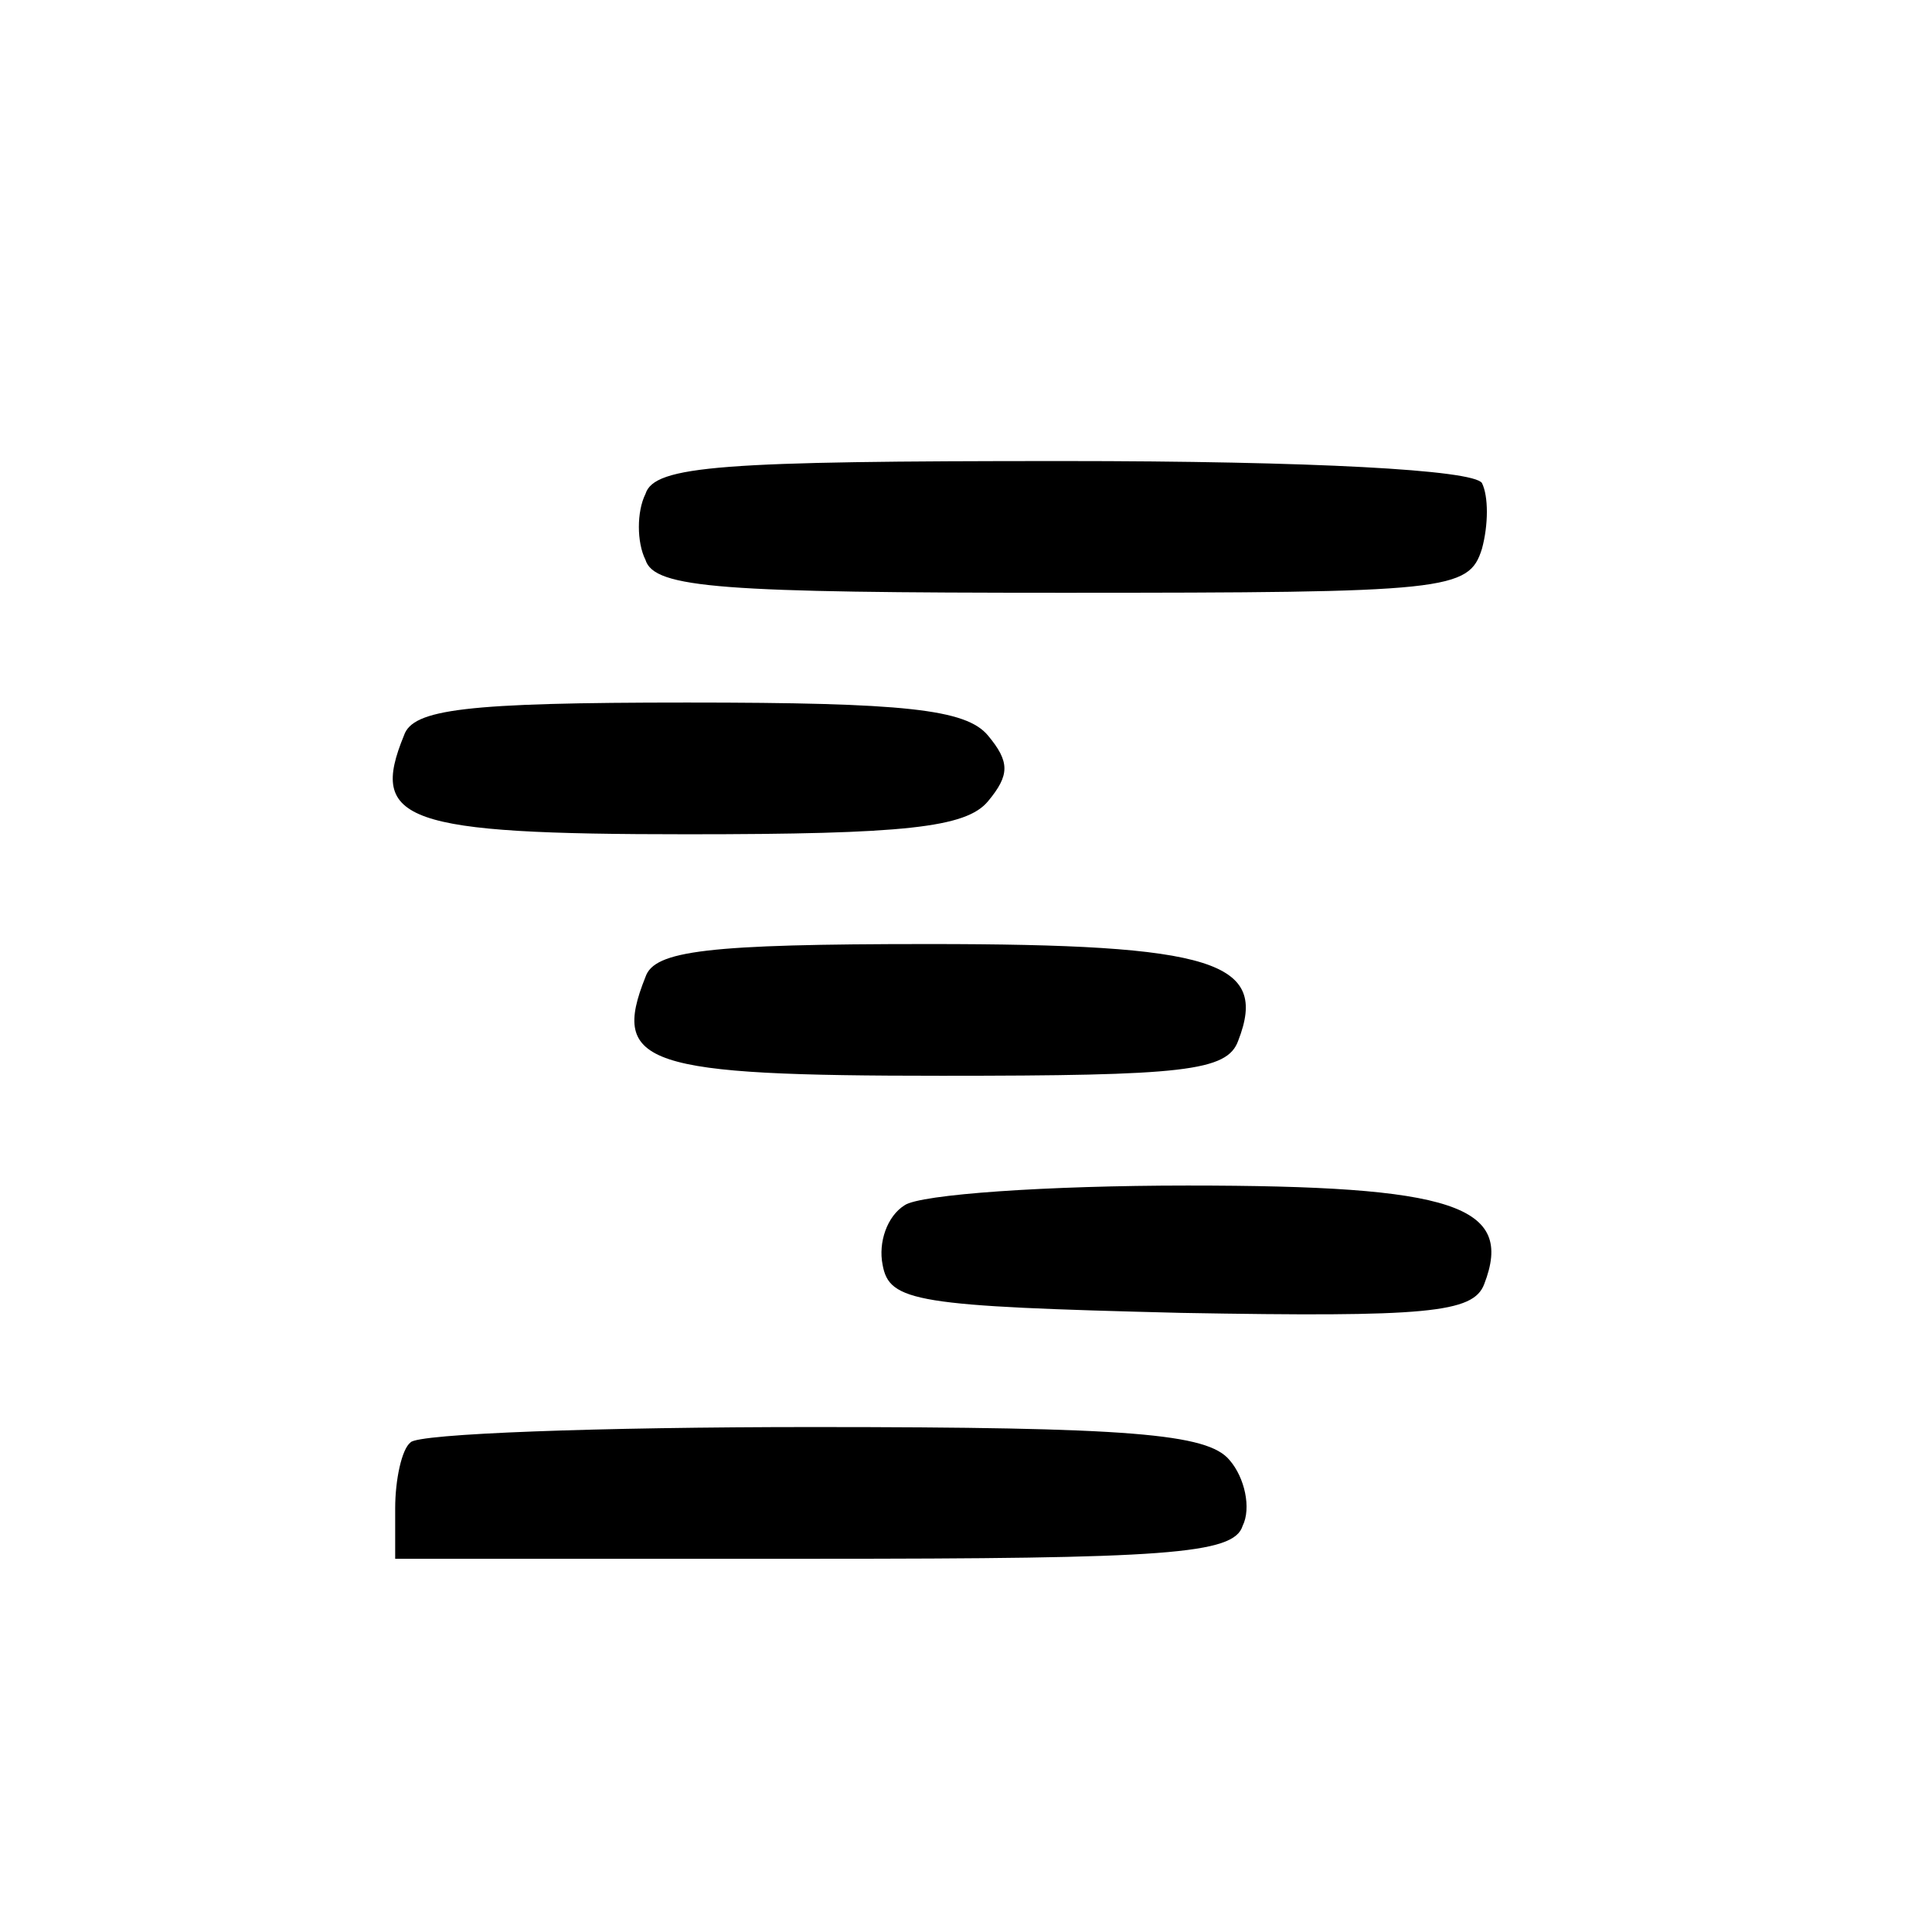
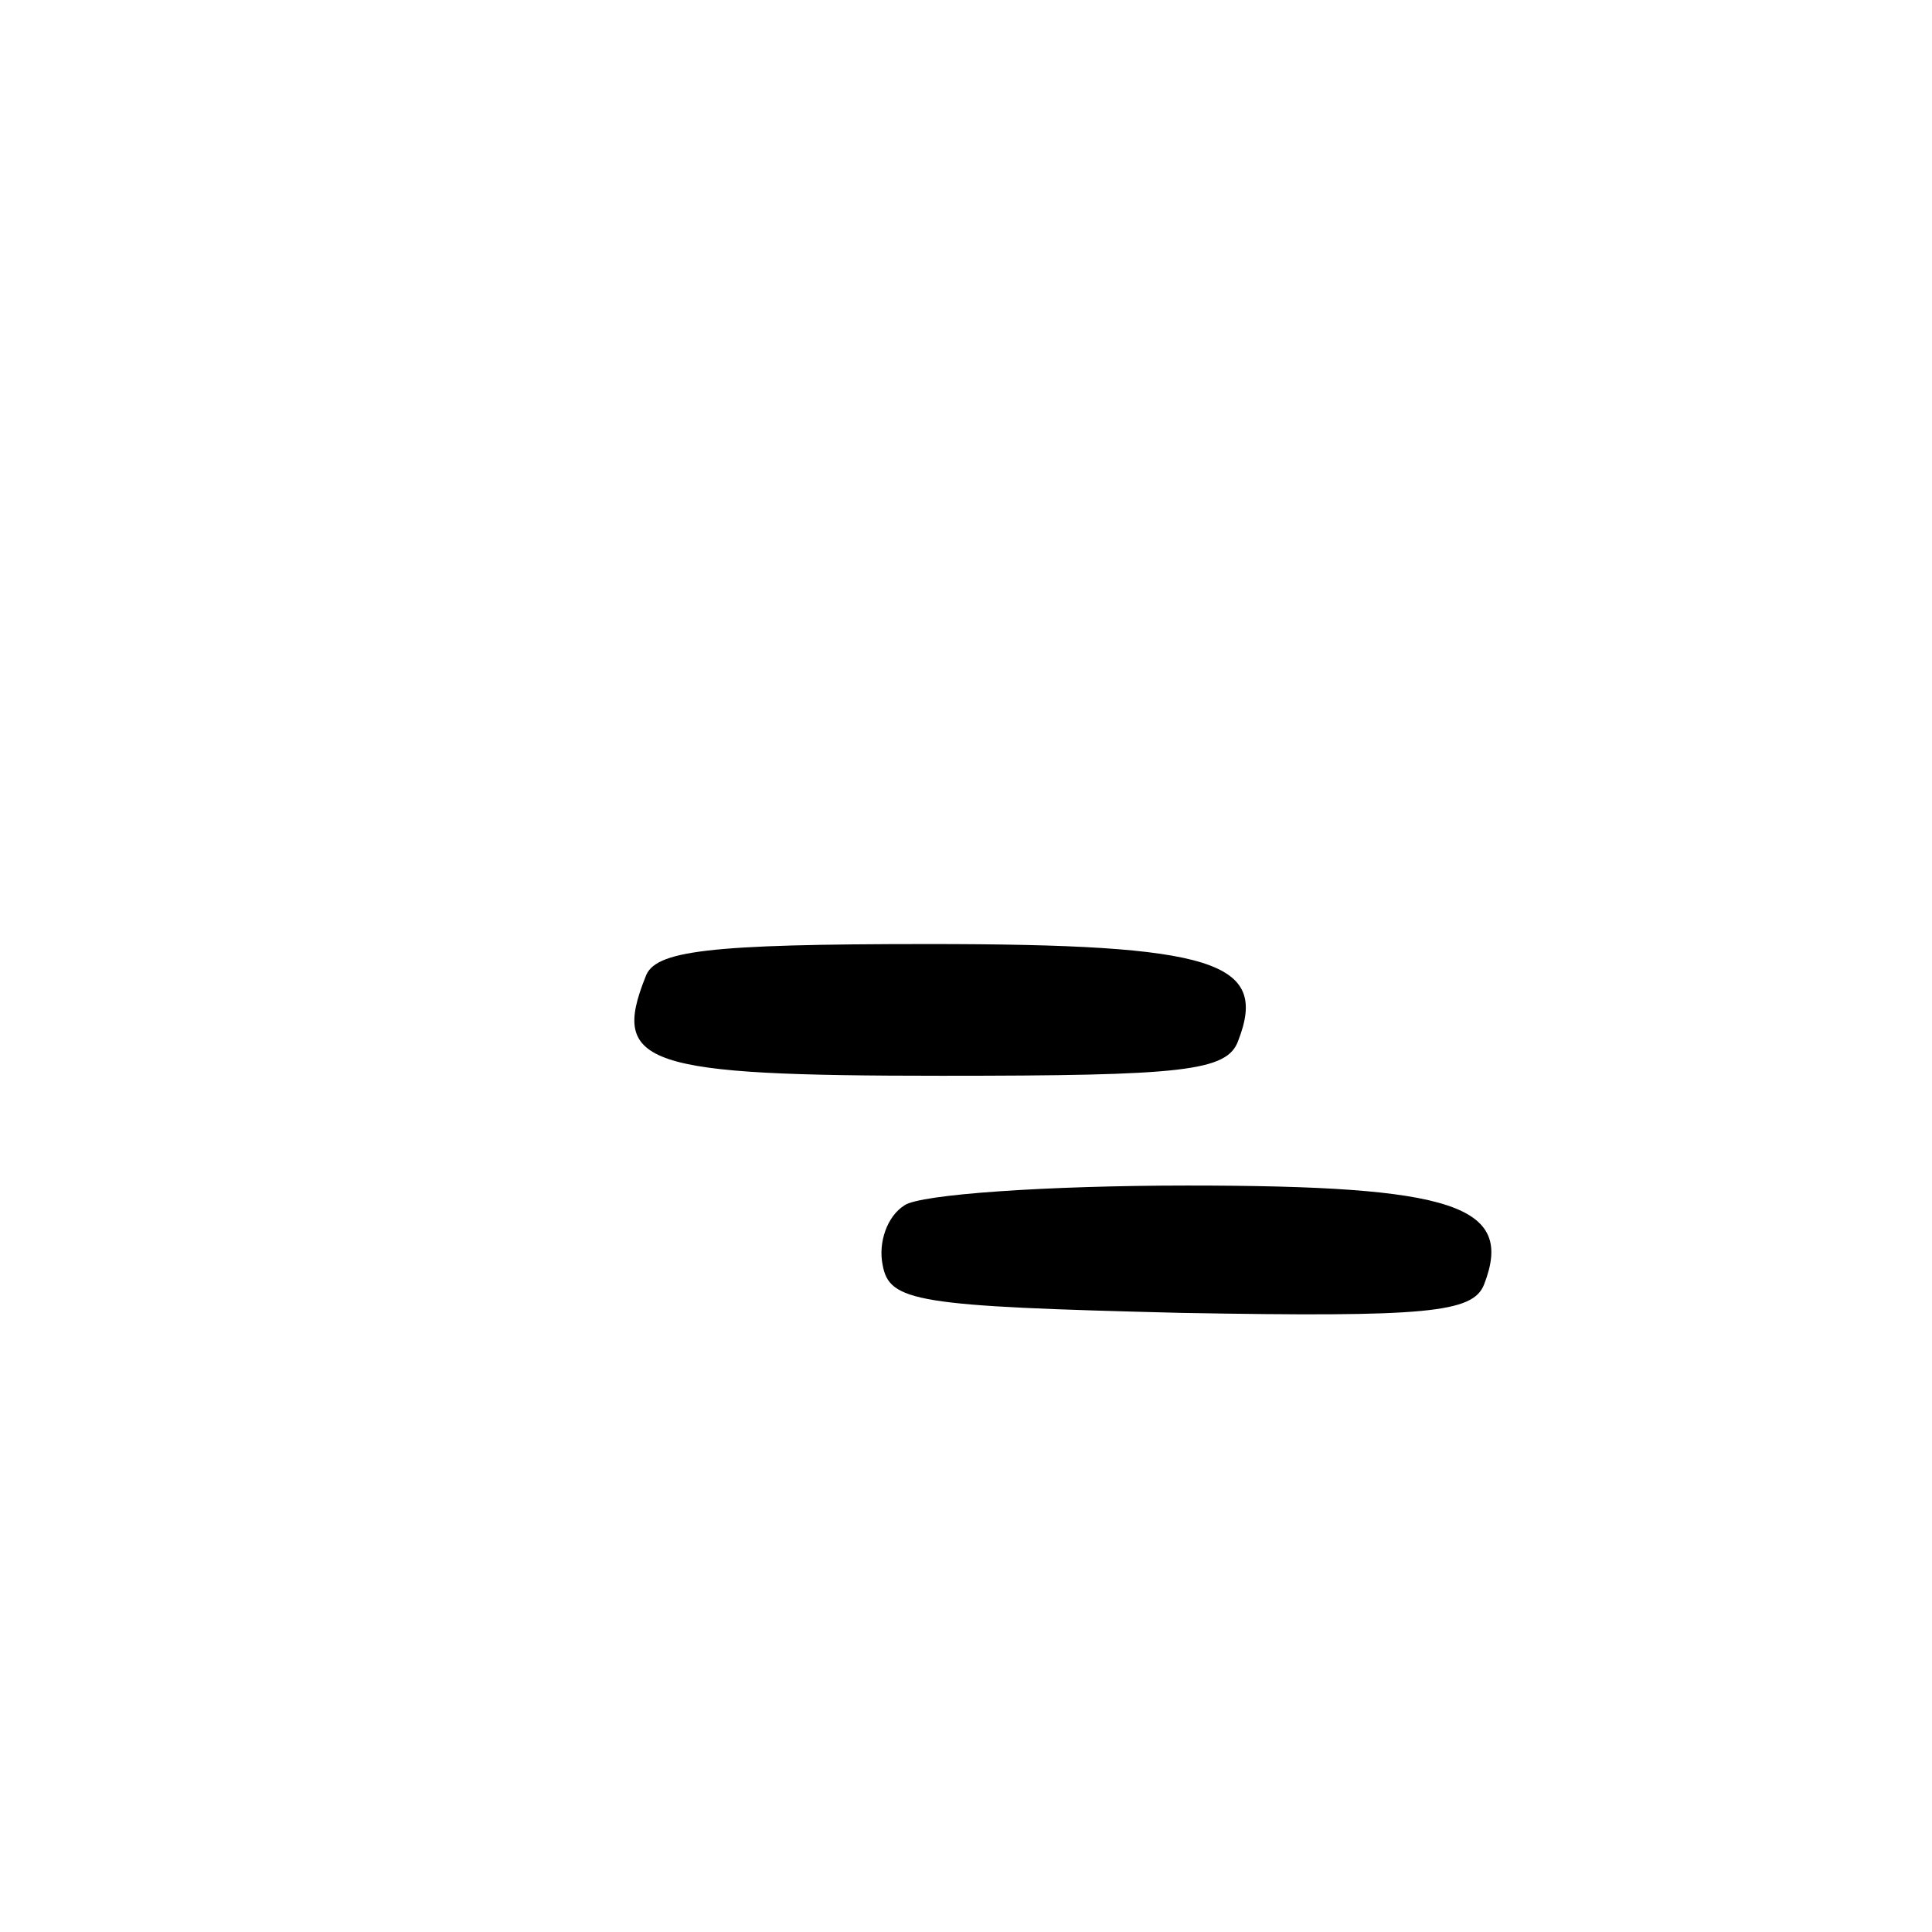
<svg xmlns="http://www.w3.org/2000/svg" version="1.0" width="88pt" height="88pt" viewBox="0 0 88 88" preserveAspectRatio="xMidYMid meet">
  <g transform="translate(0,88) scale(0.1,-0.1)" fill="#000000" stroke="none">
-     <path d="M294 655 c-4 -8 -4 -22 0 -30 4 -13 35 -15 190 -15 176 0 185 1 191 20 3 11 3 24 0 30 -4 6 -77 10 -191 10 -155 0 -186 -2 -190 -15z" />
-     <path d="M184 545 c-16 -39 0 -45 129 -45 99 0 127 3 137 15 10 12 10 18 0 30 -10 12 -38 15 -137 15 -101 0 -125 -3 -129 -15z" />
    <path d="M294 435 c-16 -40 0 -45 135 -45 110 0 130 2 135 16 14 36 -11 44 -141 44 -101 0 -125 -3 -129 -15z" />
    <path d="M412 331 c-8 -5 -12 -17 -10 -27 3 -17 15 -19 136 -22 112 -2 133 0 138 13 14 36 -14 45 -135 45 -64 0 -122 -4 -129 -9z" />
-     <path d="M187 223 c-4 -3 -7 -17 -7 -30 l0 -23 190 0 c161 0 192 2 196 15 4 8 1 22 -6 30 -10 12 -45 15 -190 15 -97 0 -180 -3 -183 -7z" />
  </g>
</svg>